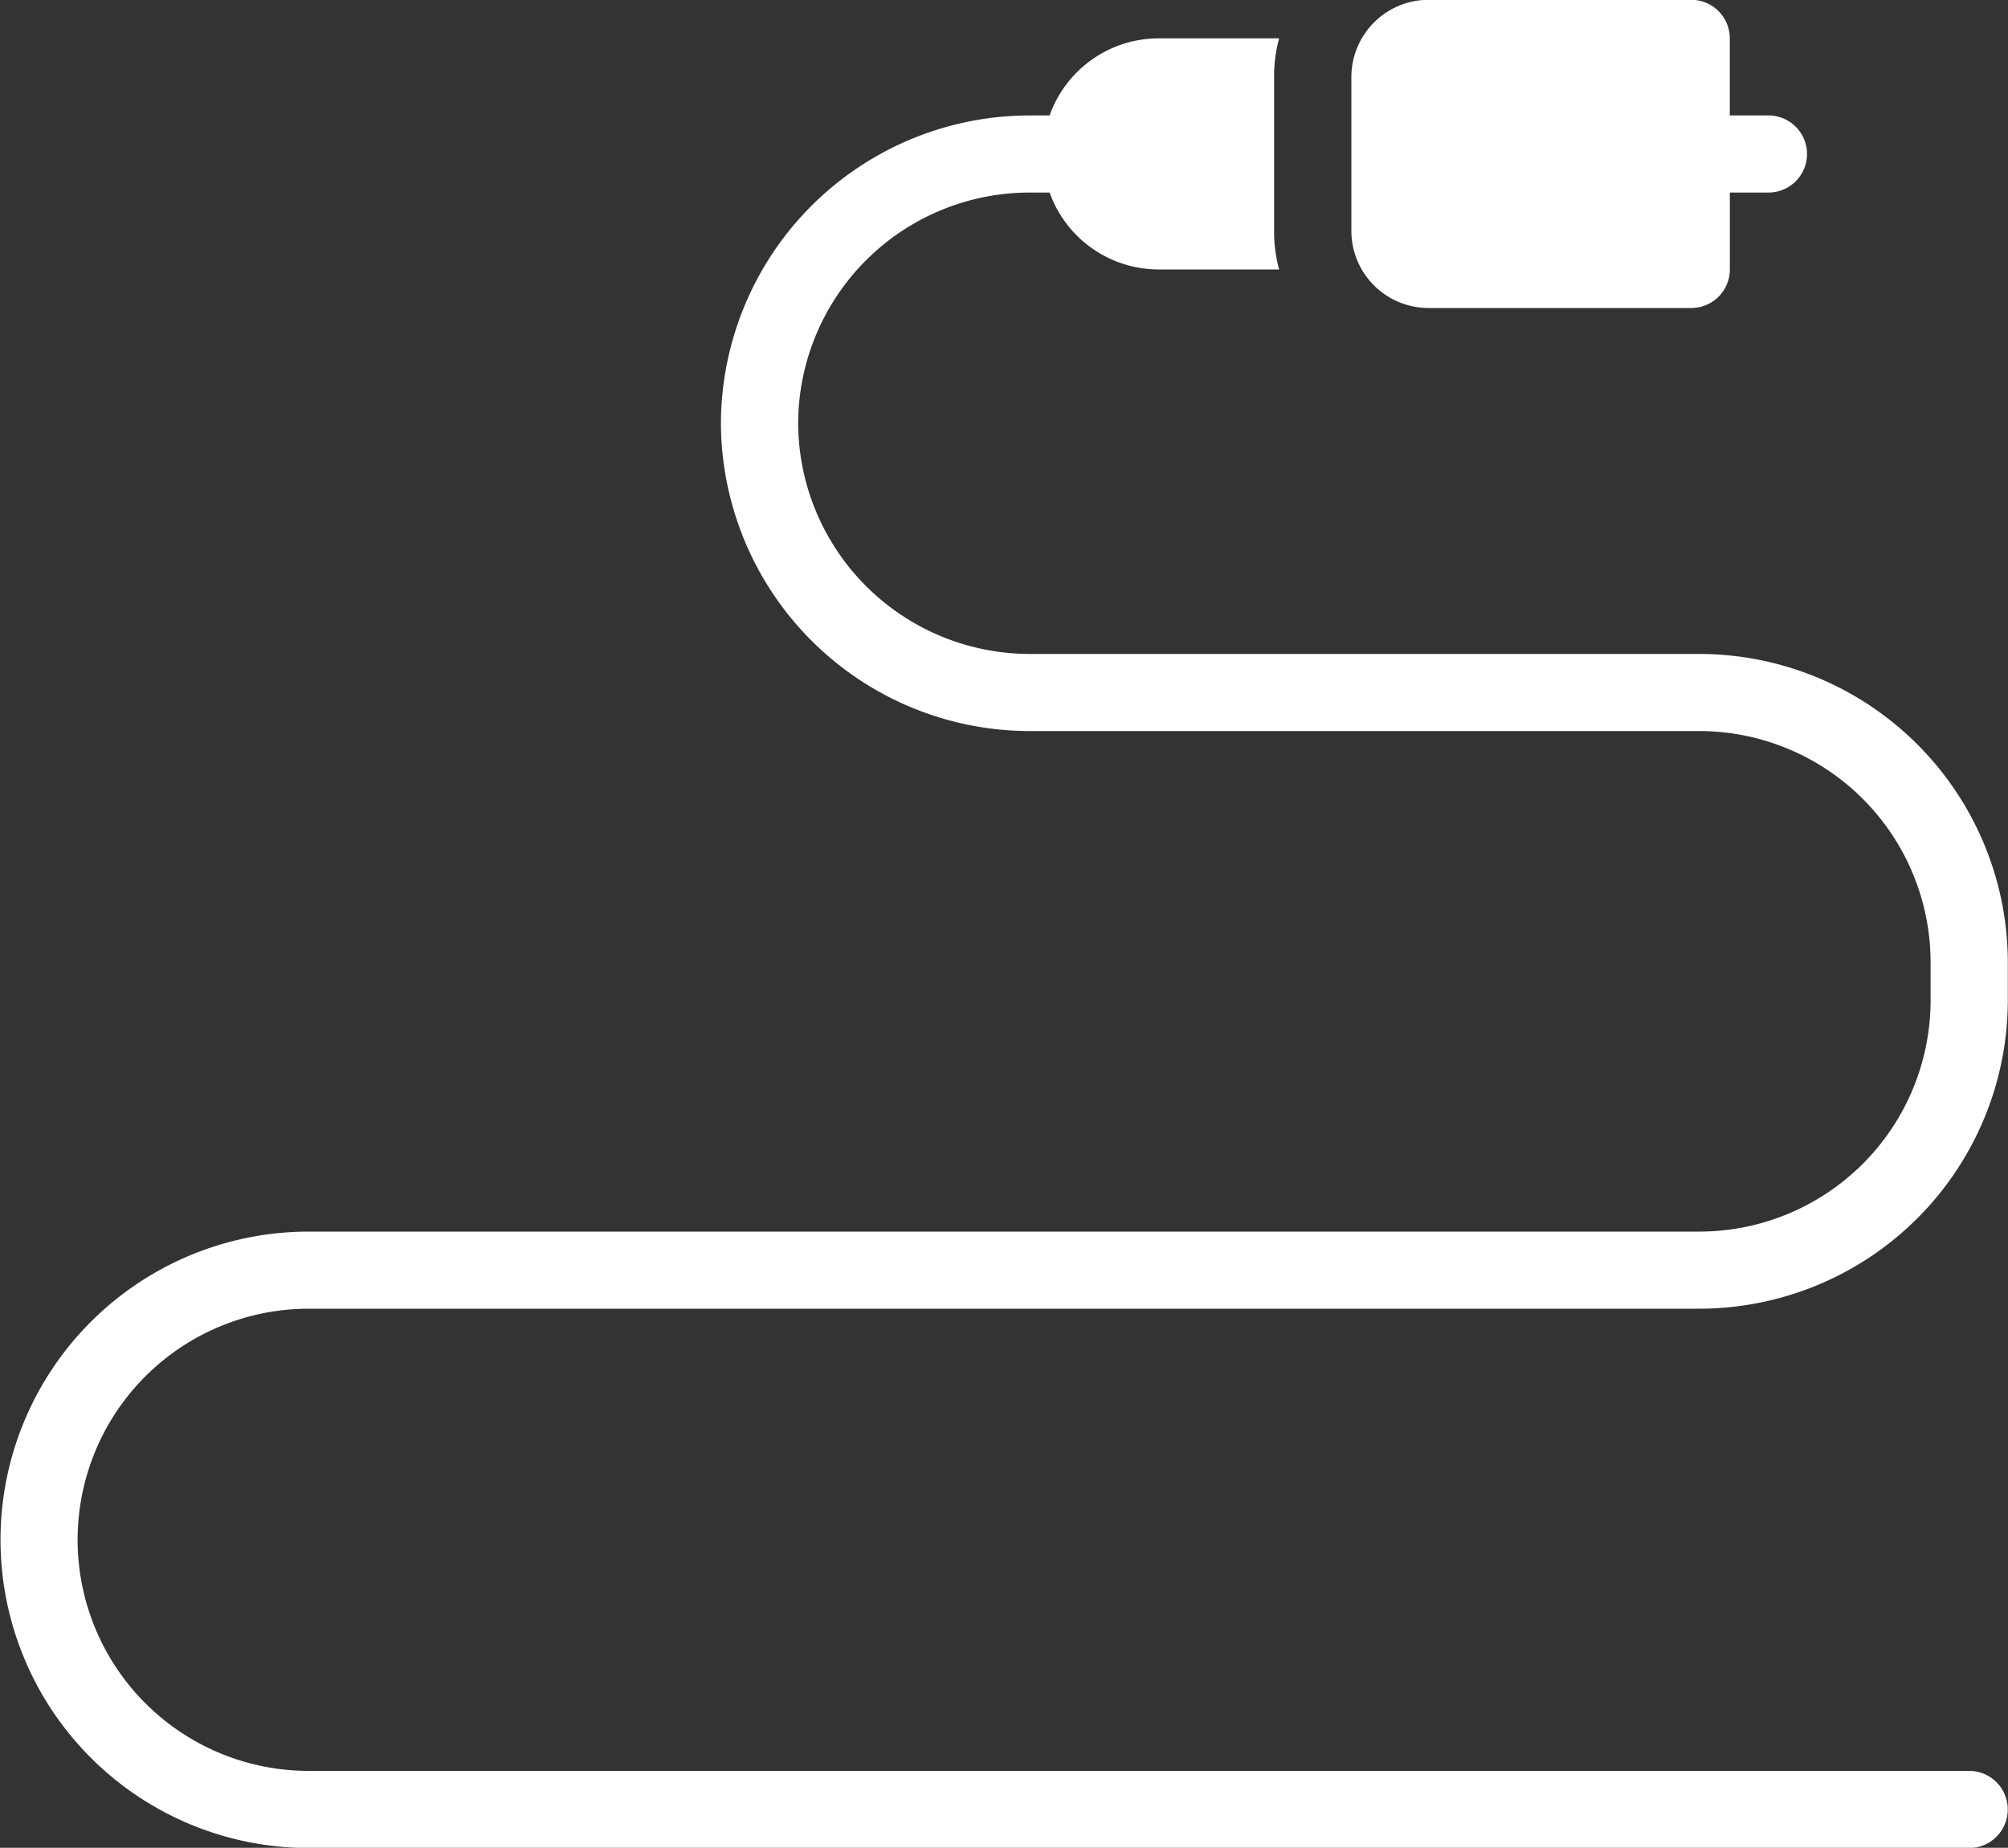
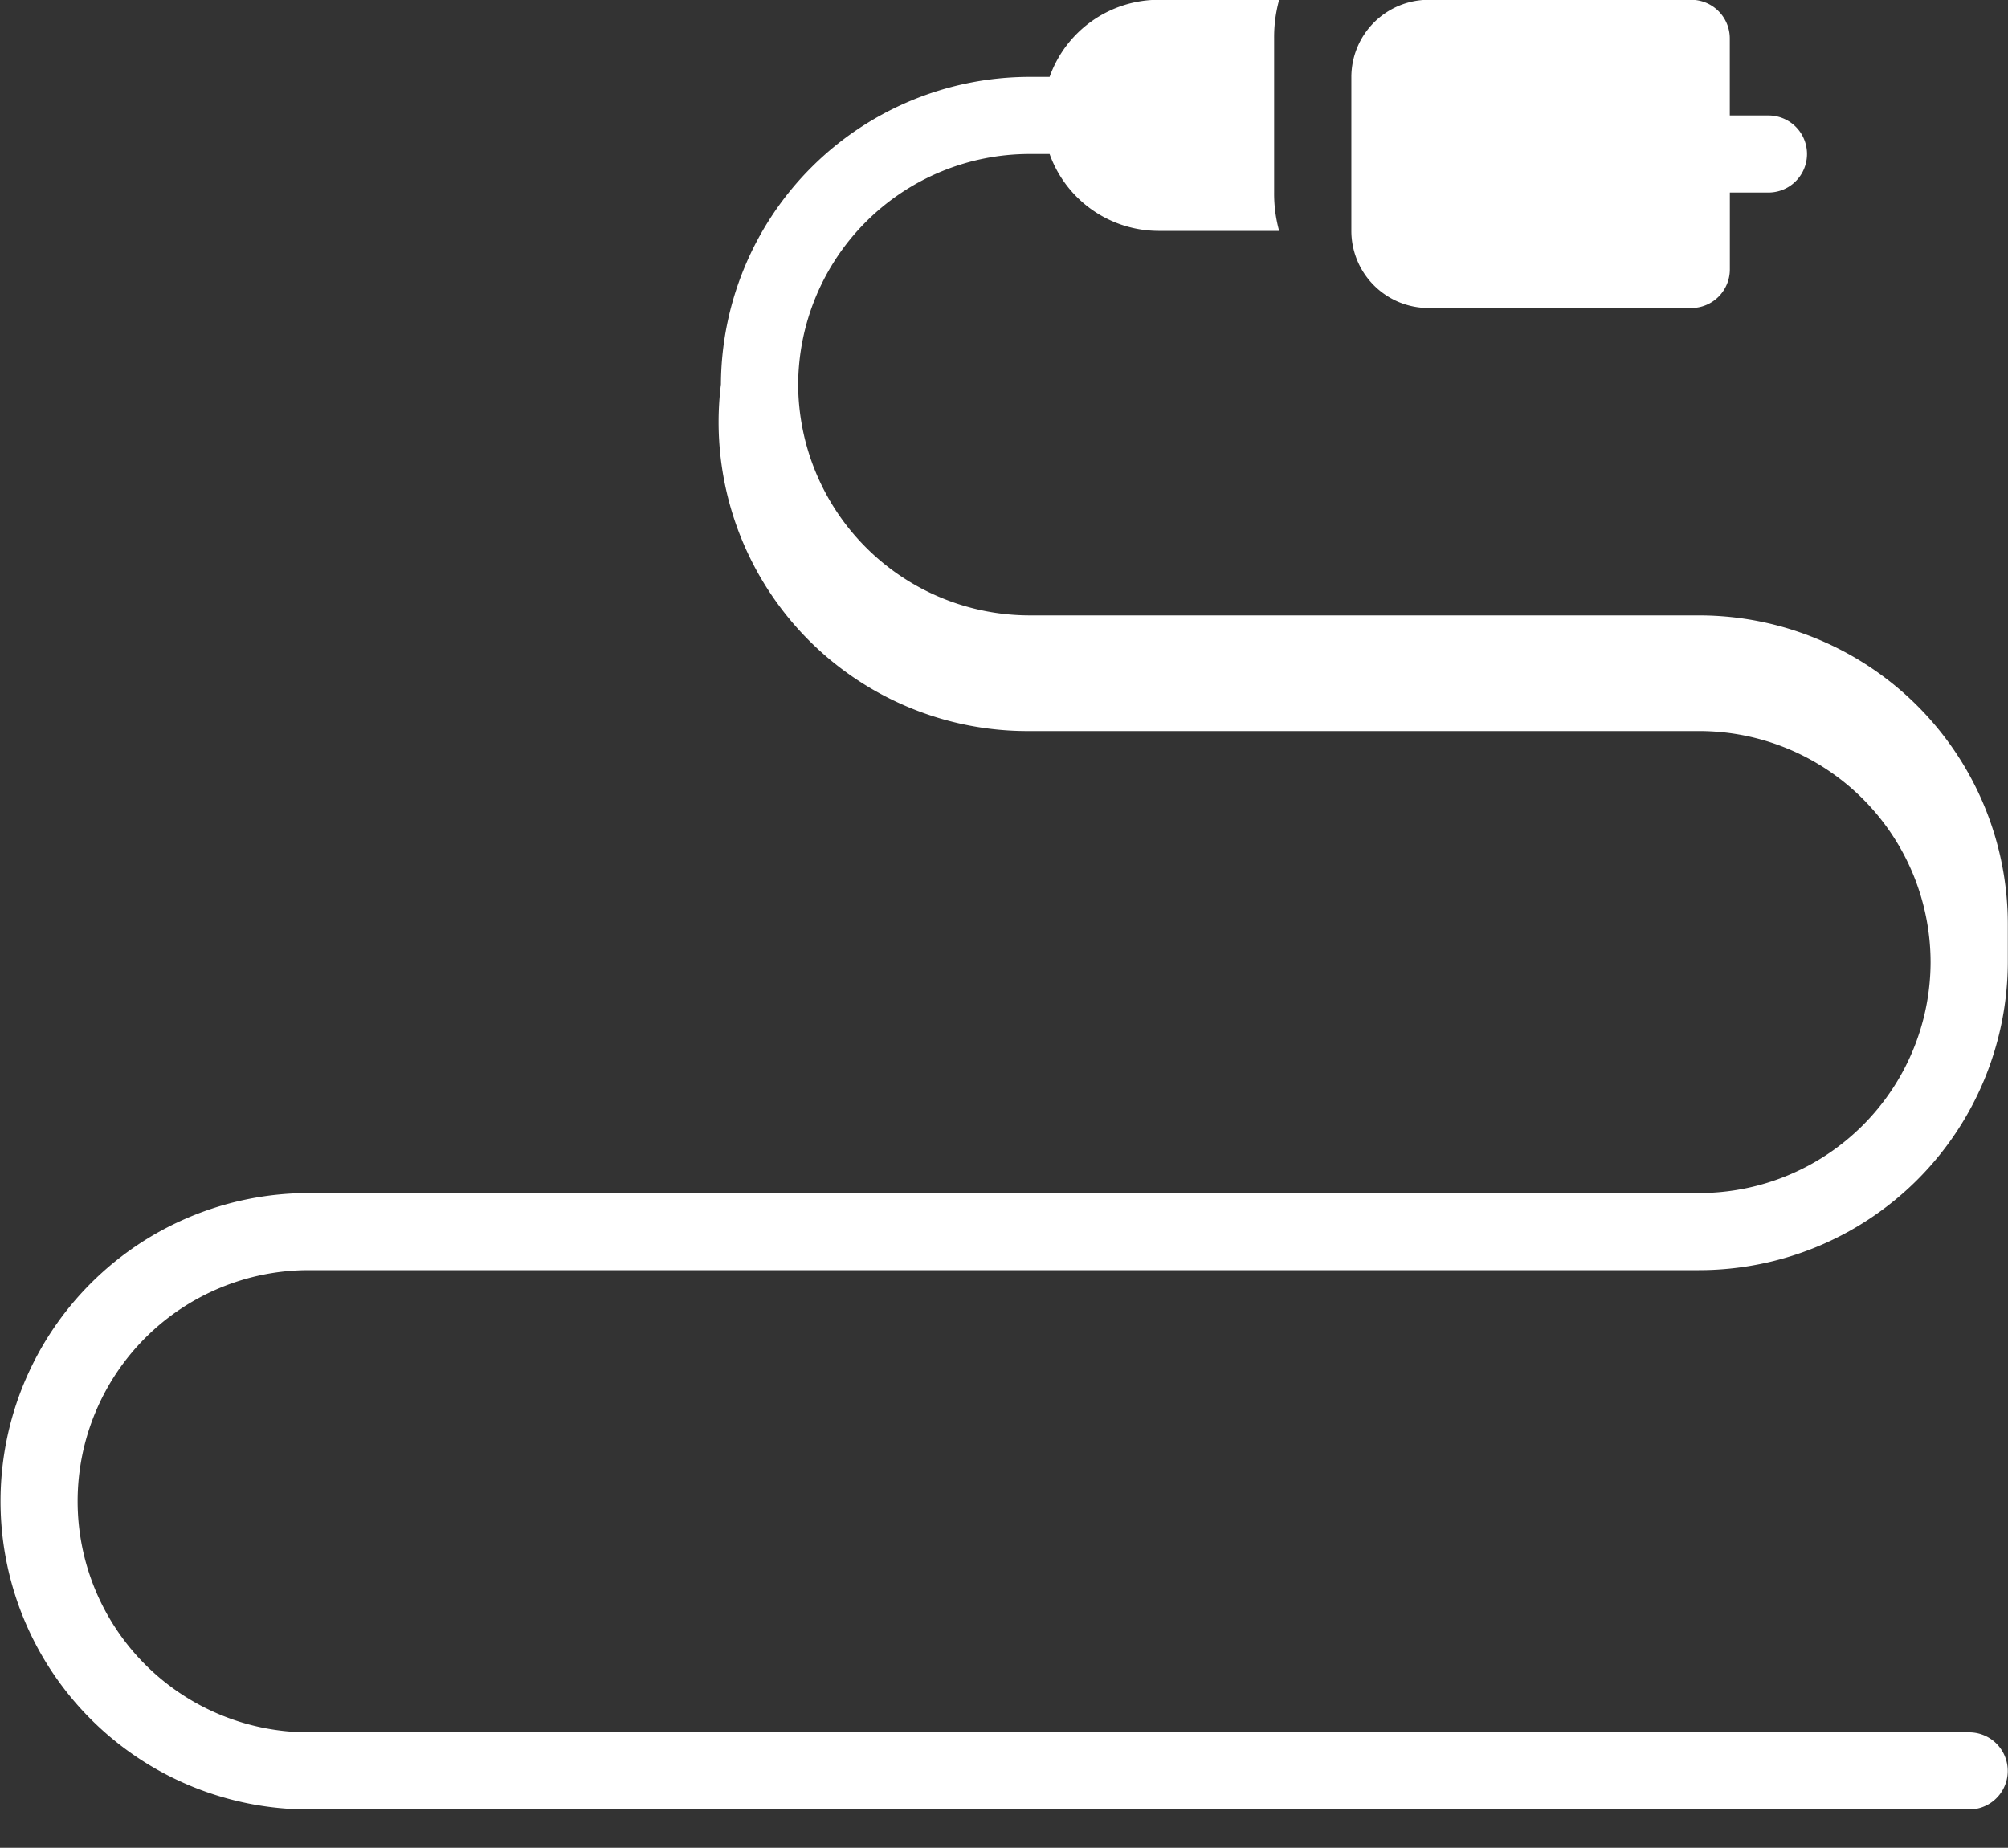
<svg xmlns="http://www.w3.org/2000/svg" width="100" height="92.03" viewBox="0 0 100 92.03">
  <rect x="0" y="0" width="100" height="92.03" fill="#333333" stroke="none" />
  <defs>
    <style>
      .cls-1 {
        fill: #fff;
        fill-rule: evenodd;
      }
    </style>
  </defs>
-   <path class="cls-1" d="M571.52,2495.81H584.6a1.922,1.922,0,0,0,1.923-1.92h0v-3.83h1.923a1.92,1.92,0,1,0,0-3.84H586.52v-3.84a1.921,1.921,0,0,0-1.922-1.92H571.52a3.852,3.852,0,0,0-3.846,3.84v7.67A3.845,3.845,0,0,0,571.52,2495.81Zm-19.858,21.07h33.32a11.529,11.529,0,0,1,11.538,11.51v1.92a11.526,11.526,0,0,1-11.538,11.5H515.751a15.35,15.35,0,1,0,0,30.7h82.692a1.92,1.92,0,1,0,0-3.84H515.751a11.51,11.51,0,1,1,0-23.02h69.231a15.378,15.378,0,0,0,15.384-15.34v-1.92a15.38,15.38,0,0,0-15.384-15.35h-33.32a11.541,11.541,0,0,1-11.538-11.51v0.04a11.529,11.529,0,0,1,11.538-11.51h0.984a5.776,5.776,0,0,0,5.413,3.83h6.019a6.961,6.961,0,0,1-.25-1.92v-7.67a7.011,7.011,0,0,1,.25-1.92h-6.019a5.771,5.771,0,0,0-5.413,3.84h-0.984a15.38,15.38,0,0,0-15.384,15.35v-0.04A15.387,15.387,0,0,0,551.662,2516.88Z" transform="translate(-500.375 -2480.47)" />
+   <path class="cls-1" d="M571.52,2495.81H584.6a1.922,1.922,0,0,0,1.923-1.92h0v-3.83h1.923a1.92,1.92,0,1,0,0-3.84H586.52v-3.84a1.921,1.921,0,0,0-1.922-1.92H571.52a3.852,3.852,0,0,0-3.846,3.84v7.67A3.845,3.845,0,0,0,571.52,2495.81Zm-19.858,21.07h33.32a11.529,11.529,0,0,1,11.538,11.51a11.526,11.526,0,0,1-11.538,11.5H515.751a15.35,15.35,0,1,0,0,30.7h82.692a1.92,1.92,0,1,0,0-3.84H515.751a11.51,11.51,0,1,1,0-23.02h69.231a15.378,15.378,0,0,0,15.384-15.34v-1.92a15.38,15.38,0,0,0-15.384-15.35h-33.32a11.541,11.541,0,0,1-11.538-11.51v0.04a11.529,11.529,0,0,1,11.538-11.51h0.984a5.776,5.776,0,0,0,5.413,3.83h6.019a6.961,6.961,0,0,1-.25-1.92v-7.67a7.011,7.011,0,0,1,.25-1.92h-6.019a5.771,5.771,0,0,0-5.413,3.84h-0.984a15.38,15.38,0,0,0-15.384,15.35v-0.04A15.387,15.387,0,0,0,551.662,2516.88Z" transform="translate(-500.375 -2480.47)" />
</svg>